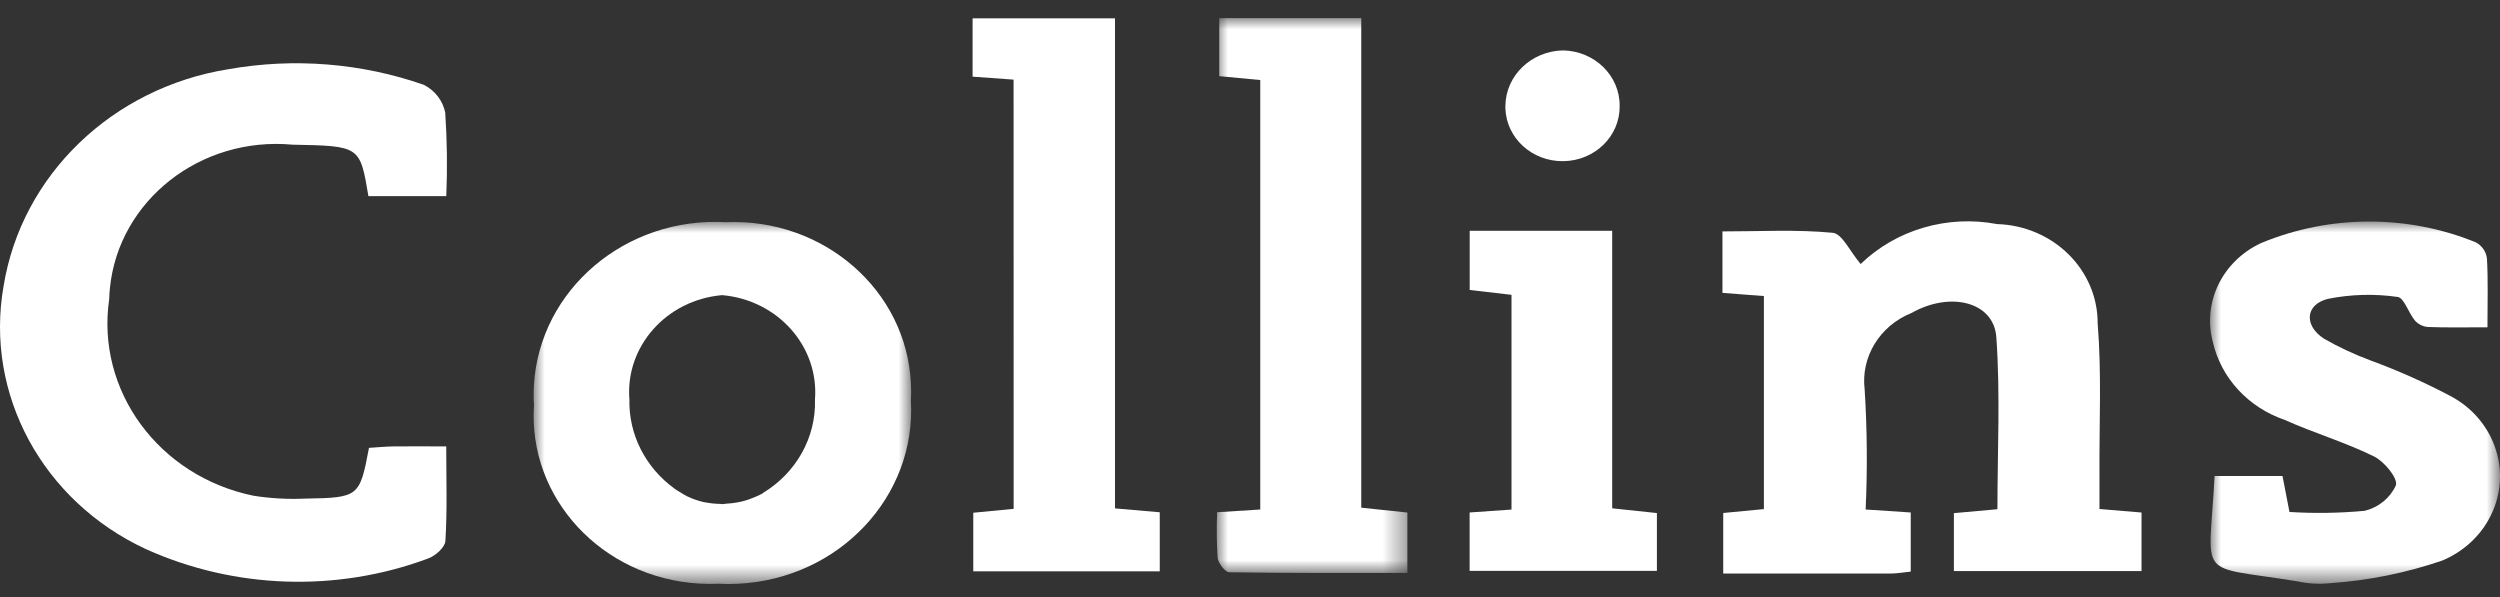
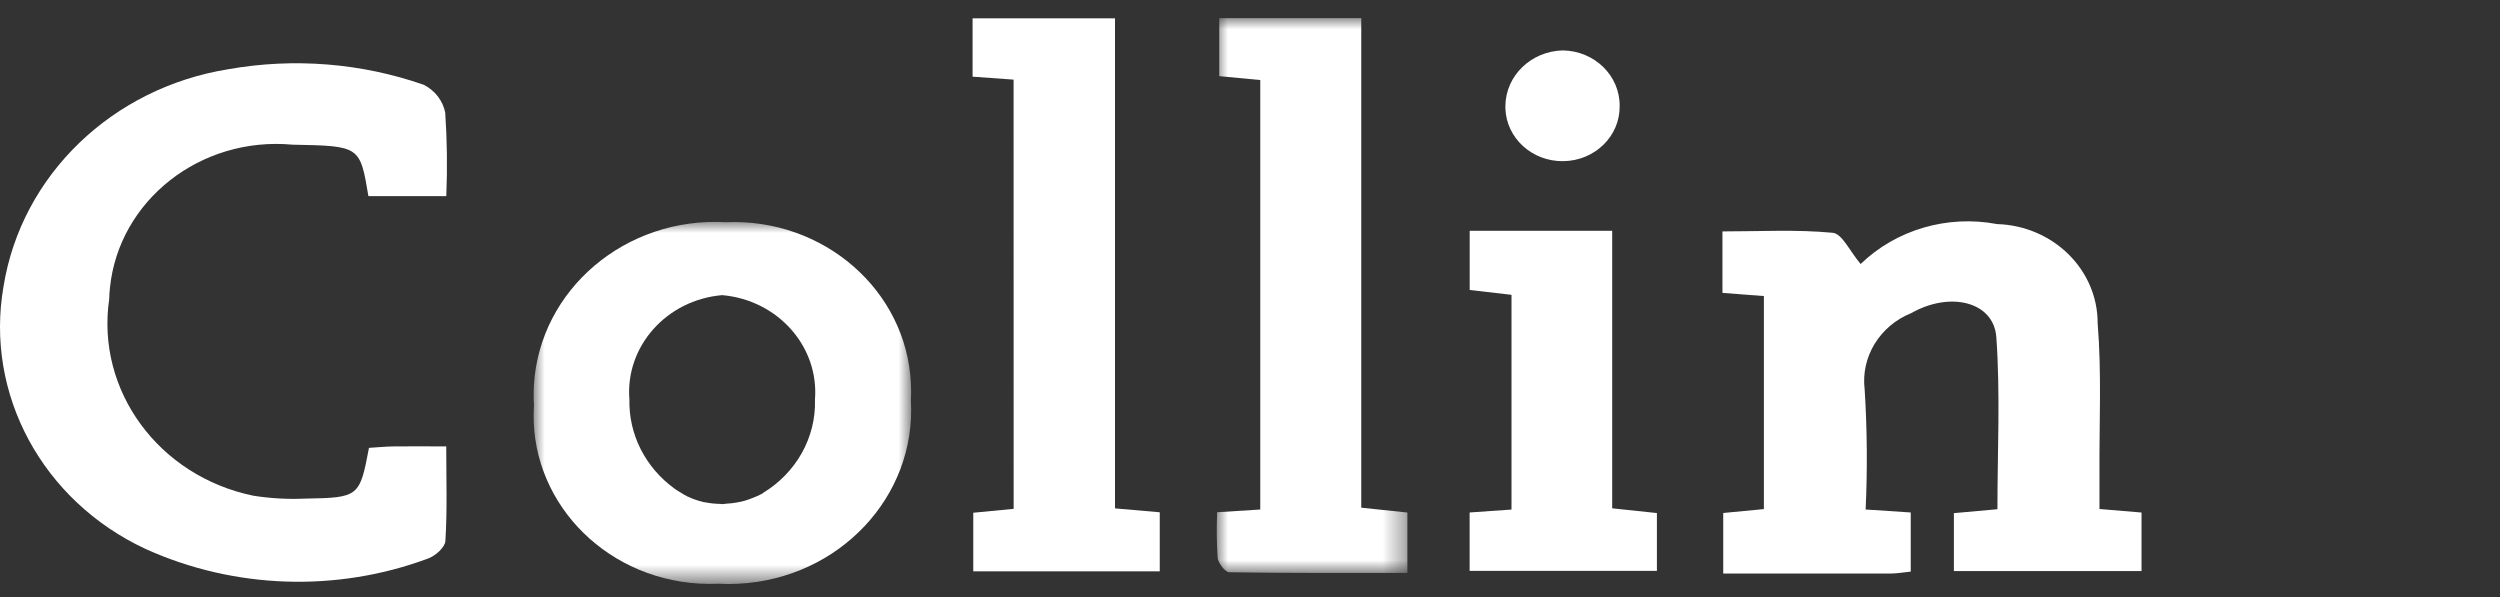
<svg xmlns="http://www.w3.org/2000/svg" xmlns:xlink="http://www.w3.org/1999/xlink" width="113px" height="27px" viewBox="0 0 113 27" version="1.1">
  <rect x="0" y="0" width="113" height="27" fill="#333333" stroke="none" />
  <title>Collins</title>
  <defs>
    <polygon id="path-1" points="0 0 13.106 0 13.106 16.371 0 16.371" />
    <polygon id="path-3" points="0 0 8.617 0 8.617 25.077 0 25.077" />
    <polygon id="path-5" points="0 0 17.065 0 17.065 16.367 0 16.367" />
  </defs>
  <g id="Desktop---Dictionaries-and-Translators" stroke="none" stroke-width="1" fill="none" fill-rule="evenodd">
    <g id="Other-Dictionaries---Design" transform="translate(-369, -441)">
      <g id="Group-4" transform="translate(159, 250)">
        <g id="Logos-Publishers" transform="translate(0, 180)">
          <g id="Group-20" transform="translate(210, 11.821)">
            <path d="M20.172,8.044 L16.652,8.044 C16.272,5.776 16.272,5.776 13.222,5.718 C9.066,5.335 5.372,8.233 4.969,12.191 C4.951,12.358 4.94,12.526 4.936,12.695 C4.33,16.828 7.174,20.706 11.456,21.586 C12.229,21.708 13.013,21.752 13.795,21.716 C16.224,21.676 16.259,21.634 16.678,19.422 C17.034,19.401 17.419,19.362 17.789,19.357 C18.516,19.347 19.24,19.357 20.17,19.357 C20.17,20.864 20.219,22.255 20.131,23.636 C20.113,23.926 19.652,24.332 19.311,24.438 C15.189,25.959 10.593,25.801 6.598,24 C1.923,21.833 -0.697,16.994 0.162,12.109 C0.976,7.094 5.077,3.143 10.332,2.306 C13.286,1.784 16.333,2.028 19.155,3.012 C19.662,3.269 20.019,3.733 20.124,4.271 C20.209,5.527 20.225,6.786 20.172,8.044" id="Fill-1" fill="#FFFFFF" />
            <path d="M84.327,22.209 L86.365,22.343 L86.365,25.015 C86.032,25.049 85.752,25.101 85.471,25.103 L77.89,25.103 L77.89,22.366 L79.728,22.19 L79.728,12.561 L77.855,12.417 L77.855,9.639 C79.549,9.639 81.207,9.545 82.837,9.701 C83.269,9.741 83.619,10.549 84.101,11.112 C85.706,9.561 88.023,8.882 90.266,9.307 C92.806,9.385 94.821,11.373 94.814,13.793 C95,16.064 94.881,18.357 94.896,20.638 L94.896,22.186 L96.797,22.345 L96.797,24.992 L88.316,24.992 L88.316,22.373 L90.284,22.196 C90.284,19.59 90.418,16.994 90.234,14.418 C90.121,12.829 88.17,12.328 86.397,13.327 C84.962,13.904 84.1,15.316 84.283,16.789 C84.396,18.594 84.41,20.403 84.327,22.209" id="Fill-3" fill="#FFFFFF" />
            <g id="Group-7" transform="translate(99.894, 9.193)">
              <mask id="mask-2" fill="white">
                <use xlink:href="#path-1" />
              </mask>
              <g id="Clip-6" />
-               <path d="M0.203,11.5 L3.275,11.5 L3.59,13.127 C4.725,13.198 5.864,13.18 6.996,13.074 C7.624,12.917 8.141,12.493 8.399,11.925 C8.506,11.613 7.883,10.851 7.411,10.617 C6.114,9.977 4.698,9.559 3.372,8.964 C1.722,8.399 0.495,7.066 0.124,5.435 C-0.349,3.641 0.565,1.778 2.312,0.971 C5.405,-0.313 8.917,-0.324 12.019,0.942 C12.296,1.095 12.48,1.364 12.515,1.667 C12.575,2.634 12.54,3.608 12.54,4.78 C11.56,4.78 10.698,4.798 9.838,4.766 C9.613,4.743 9.407,4.639 9.26,4.475 C8.967,4.122 8.769,3.437 8.474,3.407 C7.427,3.257 6.361,3.287 5.325,3.495 C4.304,3.753 4.237,4.692 5.139,5.288 C5.808,5.673 6.51,6.001 7.237,6.271 C8.466,6.723 9.663,7.254 10.816,7.86 C12.937,8.951 13.727,11.474 12.58,13.494 C12.121,14.304 11.391,14.946 10.507,15.319 C8.87,15.882 7.159,16.227 5.423,16.346 C4.935,16.397 4.441,16.37 3.963,16.265 C-0.708,15.502 -0.041,16.289 0.205,11.5" id="Fill-5" fill="#FFFFFF" mask="url(#mask-2)" />
            </g>
            <polygon id="Fill-8" fill="#FFFFFF" points="45.814 2.778 43.961 2.644 43.961 0.009 50.398 0.009 50.398 22.158 52.421 22.334 52.421 25.002 43.992 25.002 43.992 22.355 45.817 22.179" />
            <g id="Group-12" transform="translate(54.997, 0)">
              <mask id="mask-4" fill="white">
                <use xlink:href="#path-3" />
              </mask>
              <g id="Clip-11" />
              <path d="M0.018,22.332 L1.967,22.209 L1.967,2.797 L0.114,2.621 L0.114,-6.59146641e-05 L6.532,-6.59146641e-05 L6.532,22.126 L8.617,22.346 L8.617,25.075 C5.91,25.075 3.244,25.089 0.566,25.045 C0.381,25.045 0.07,24.634 0.04,24.392 C-0.004,23.706 -0.012,23.019 0.018,22.332" id="Fill-10" fill="#FFFFFF" mask="url(#mask-4)" />
            </g>
            <polygon id="Fill-13" fill="#FFFFFF" points="66.427 22.343 68.32 22.211 68.32 12.505 66.43 12.286 66.43 9.611 72.871 9.611 72.871 22.155 74.892 22.369 74.892 24.983 66.427 24.983" />
            <path d="M70.642,1.458 C72.079,1.481 73.226,2.606 73.208,3.974 C73.226,5.333 72.084,6.448 70.657,6.464 C69.254,6.48 68.095,5.428 68.044,4.092 L68.044,3.96 C68.061,2.597 69.207,1.491 70.639,1.458" id="Fill-15" fill="#FFFFFF" />
            <g id="Group-19" transform="translate(24.12, 9.209)">
              <mask id="mask-6" fill="white">
                <use xlink:href="#path-5" />
              </mask>
              <g id="Clip-18" />
              <path d="M10.349,12.28 L10.349,12.28 L10.338,12.28 C10.189,12.359 10.034,12.428 9.875,12.487 C9.767,12.529 9.66,12.57 9.55,12.601 C9.441,12.633 9.323,12.658 9.206,12.679 C9.043,12.709 8.878,12.728 8.713,12.736 C8.652,12.736 8.595,12.757 8.528,12.757 C8.498,12.757 8.47,12.748 8.44,12.746 C8.209,12.743 7.977,12.719 7.75,12.674 C7.723,12.674 7.698,12.674 7.671,12.661 C7.422,12.603 7.179,12.518 6.949,12.409 C6.844,12.361 6.747,12.296 6.645,12.233 C6.543,12.169 6.46,12.127 6.368,12.056 C5.051,11.102 4.293,9.605 4.329,8.029 C4.136,5.629 6.005,3.526 8.522,3.31 C11.038,3.531 12.904,5.63 12.717,8.029 C12.77,9.741 11.869,11.351 10.347,12.264 M8.687,0.013 C4.161,-0.238 0.279,3.052 0.014,7.363 C-0.004,7.671 -0.004,7.981 0.016,8.29 C-0.259,12.479 3.083,16.087 7.48,16.348 C7.771,16.366 8.063,16.368 8.354,16.355 C8.654,16.371 8.955,16.371 9.256,16.355 C13.806,16.122 17.297,12.421 17.053,8.087 C17.053,8.087 17.053,8.086 17.053,8.085 C17.068,7.825 17.068,7.564 17.053,7.304 C16.855,3.09 13.109,-0.174 8.685,0.013 C8.683,0.013 8.683,0.013 8.681,0.013" id="Fill-17" fill="#FFFFFF" mask="url(#mask-6)" />
            </g>
          </g>
        </g>
      </g>
    </g>
  </g>
</svg>